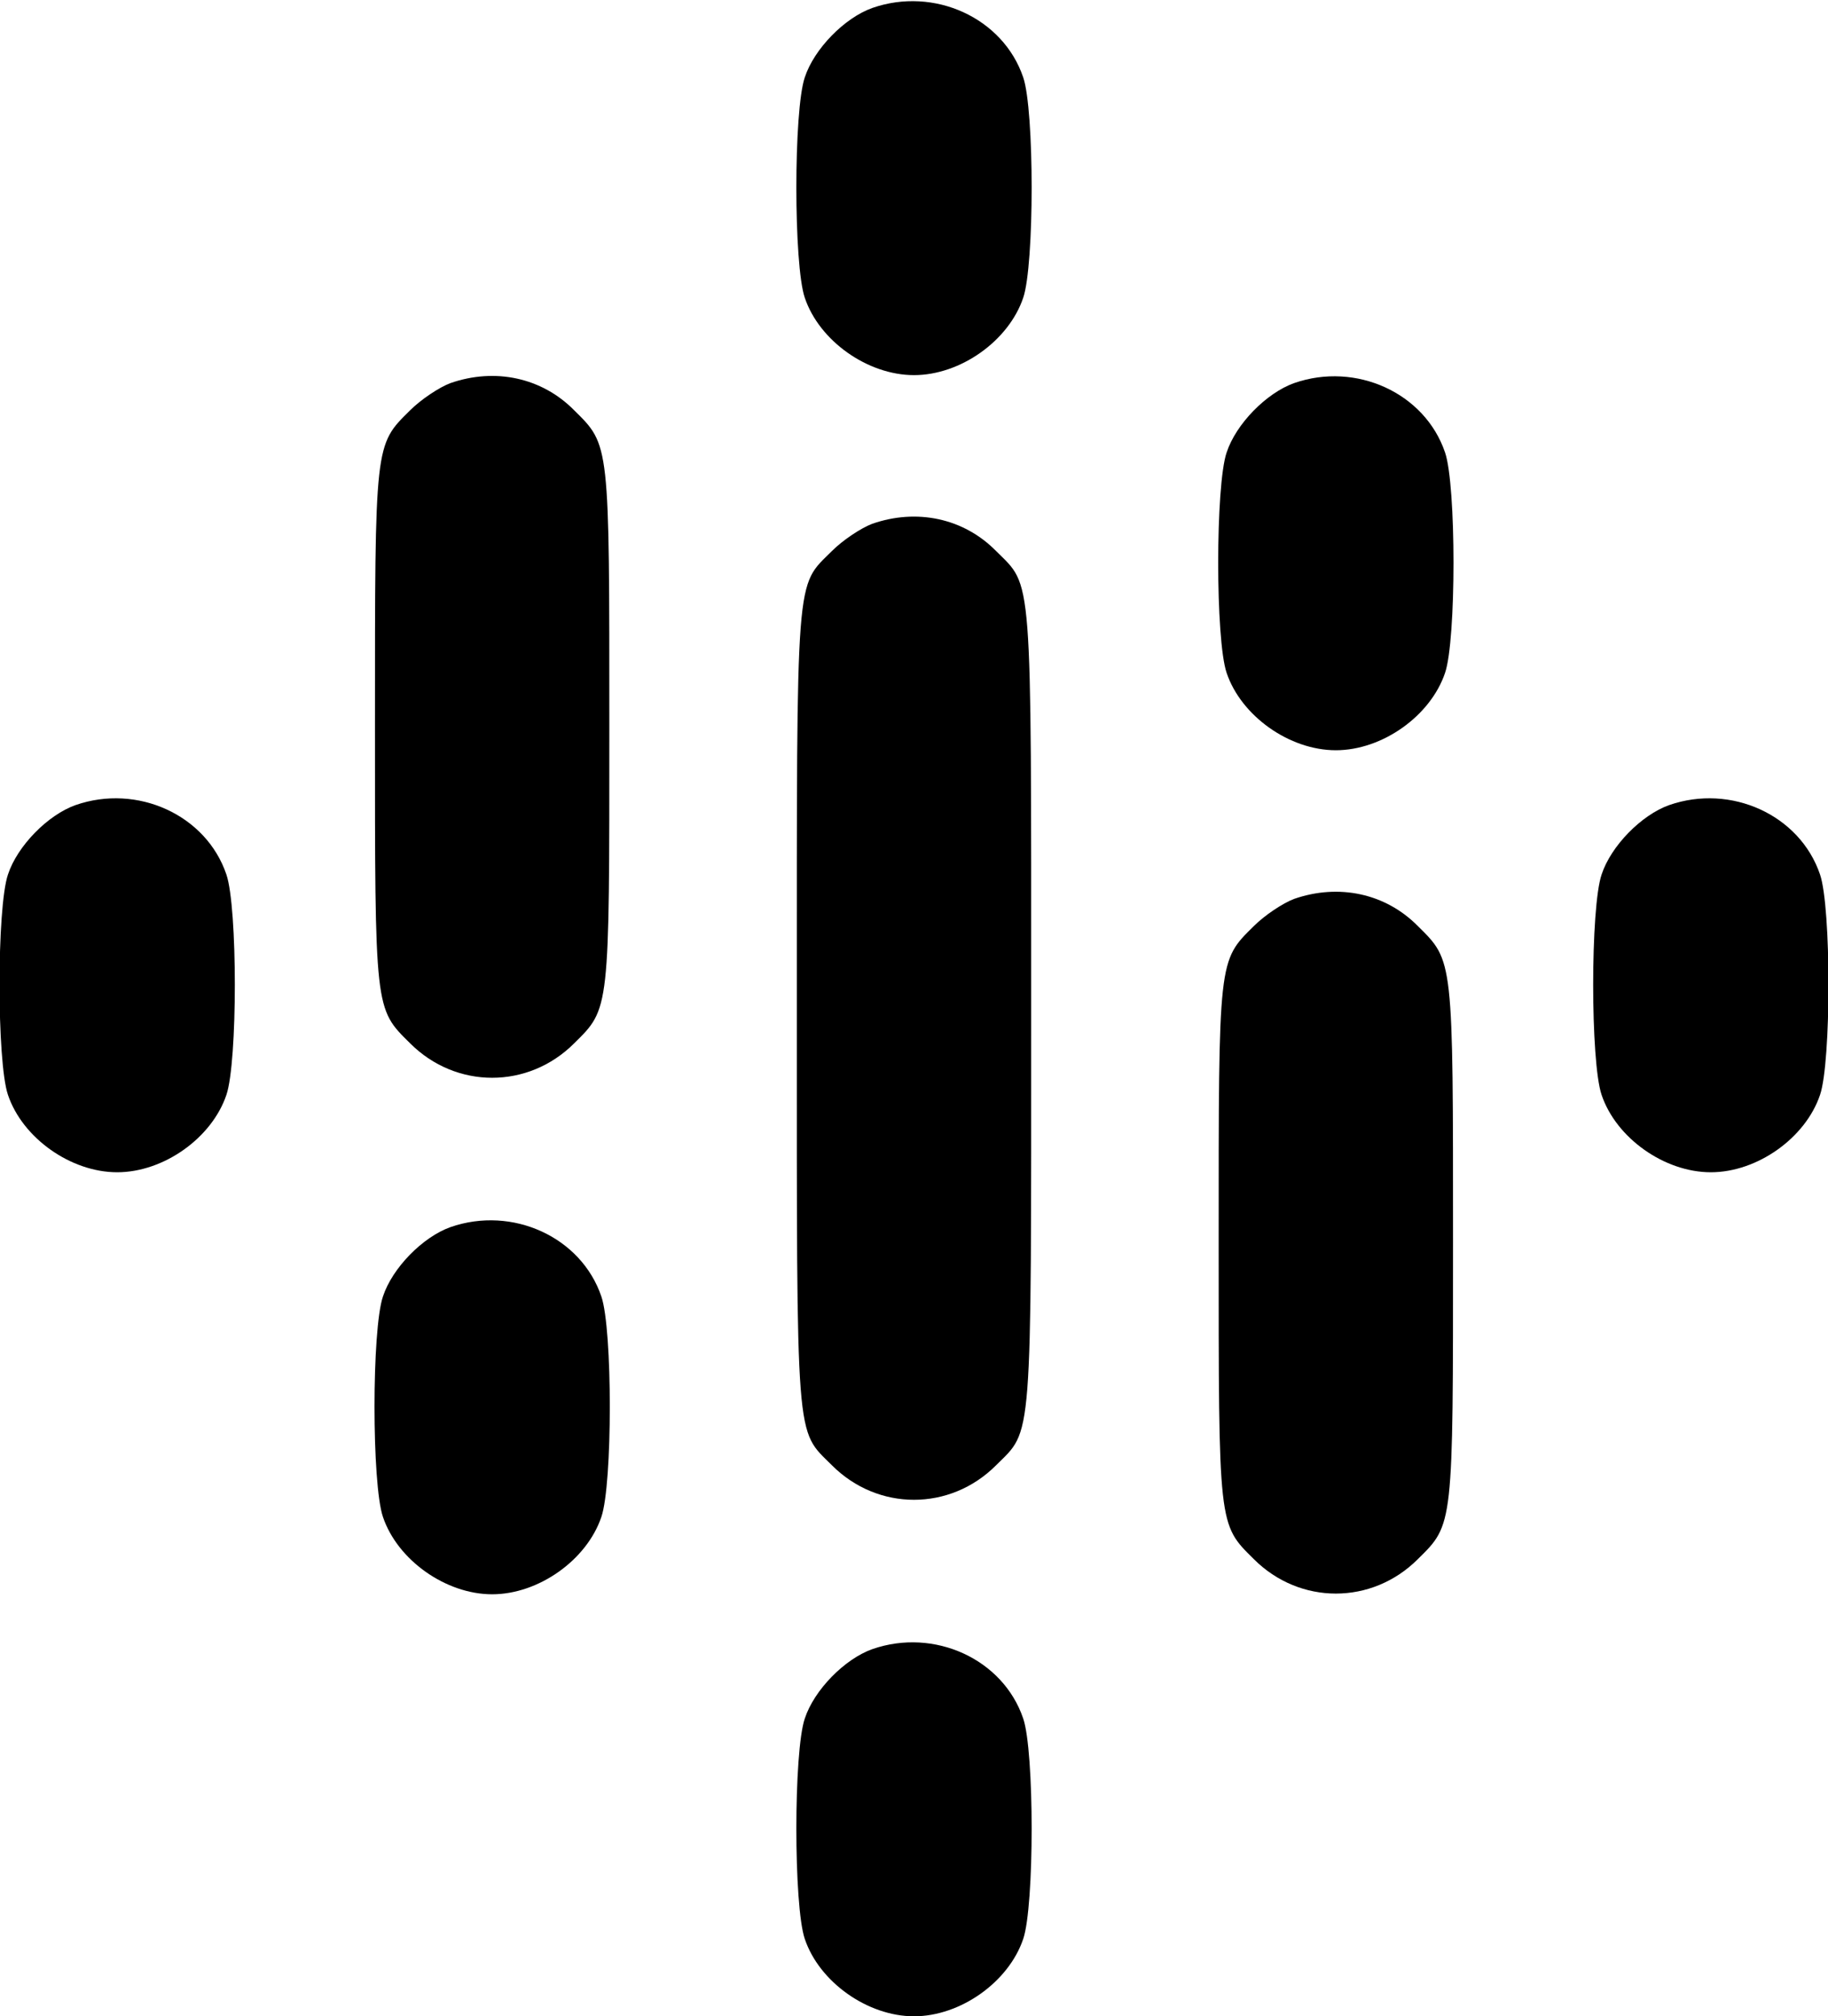
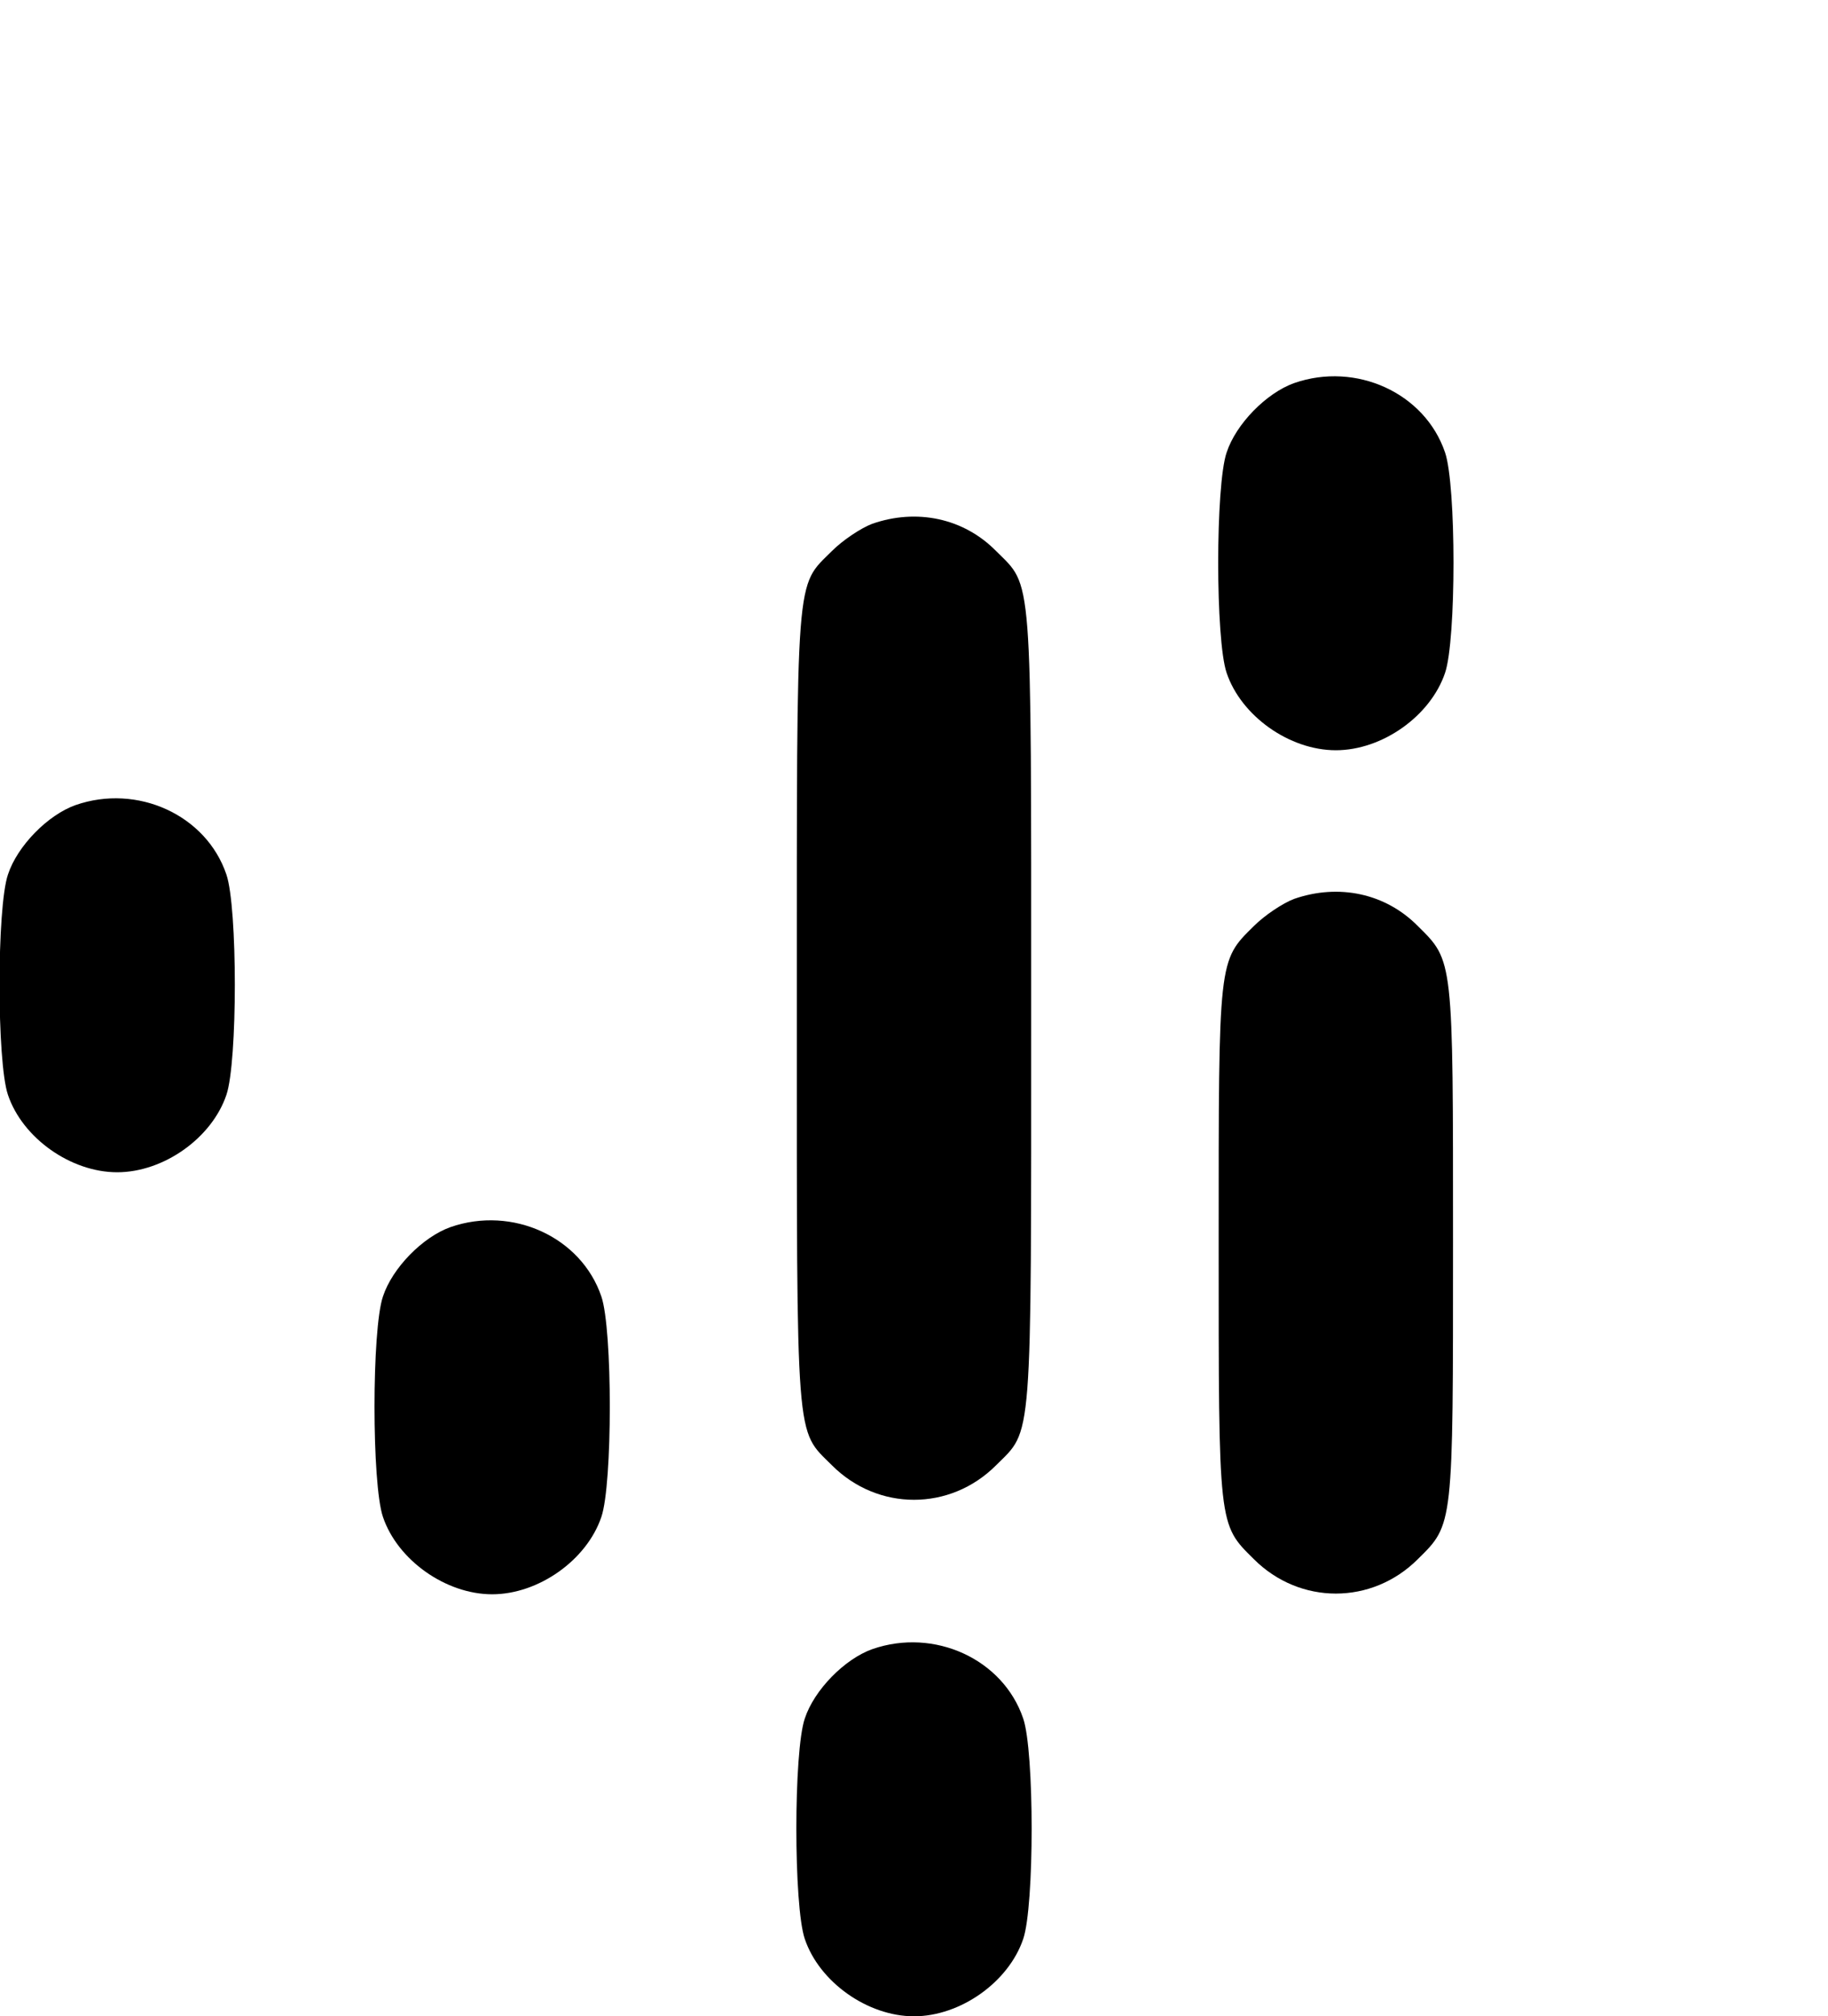
<svg xmlns="http://www.w3.org/2000/svg" version="1.0" width="390pt" height="430pt" viewBox="0 0 390 430" preserveAspectRatio="xMidYMid meet">
  <g transform="translate(0,430) scale(0.1,-0.1)" stroke="none">
-     <path d="M1861 4283 c-59 -21 -124 -87 -144 -148 -24 -70 -24 -400 0 -470 31 -92 134 -165 233 -165 99 0 202 73 233 165 24 70 24 400 0 470 -43 127 -190 194 -322 148z" />
-     <path d="M961 3483 c-24 -9 -63 -35 -86 -58 -76 -75 -75 -68 -75 -675 0 -607 -1 -600 75 -675 98 -98 252 -98 350 0 76 75 75 68 75 675 0 607 1 600 -75 675 -69 70 -169 91 -264 58z" />
    <path d="M2761 3483 c-59 -21 -124 -87 -144 -148 -24 -70 -24 -400 0 -470 31 -92 134 -165 233 -165 99 0 202 73 233 165 24 70 24 400 0 470 -43 127 -190 194 -322 148z" />
    <path d="M1861 3183 c-24 -9 -63 -35 -86 -58 -78 -78 -75 -33 -75 -975 0 -942 -3 -897 75 -975 98 -98 252 -98 350 0 78 78 75 33 75 975 0 942 3 897 -75 975 -69 70 -169 91 -264 58z" />
    <path d="M161 2583 c-59 -21 -124 -87 -144 -148 -24 -70 -24 -400 0 -470 31 -92 134 -165 233 -165 99 0 202 73 233 165 24 70 24 400 0 470 -43 127 -190 194 -322 148z" />
-     <path d="M3561 2583 c-59 -21 -124 -87 -144 -148 -24 -70 -24 -400 0 -470 31 -92 134 -165 233 -165 99 0 202 73 233 165 24 70 24 400 0 470 -43 127 -190 194 -322 148z" />
    <path d="M2761 2383 c-24 -9 -63 -35 -86 -58 -76 -75 -75 -68 -75 -675 0 -607 -1 -600 75 -675 98 -98 252 -98 350 0 76 75 75 68 75 675 0 607 1 600 -75 675 -69 70 -169 91 -264 58z" />
    <path d="M961 1683 c-59 -21 -124 -87 -144 -148 -24 -70 -24 -400 0 -470 31 -92 134 -165 233 -165 99 0 202 73 233 165 24 70 24 400 0 470 -43 127 -190 194 -322 148z" />
    <path d="M1861 783 c-59 -21 -124 -87 -144 -148 -24 -70 -24 -400 0 -470 31 -92 134 -165 233 -165 99 0 202 73 233 165 24 70 24 400 0 470 -43 127 -190 194 -322 148z" />
  </g>
</svg>